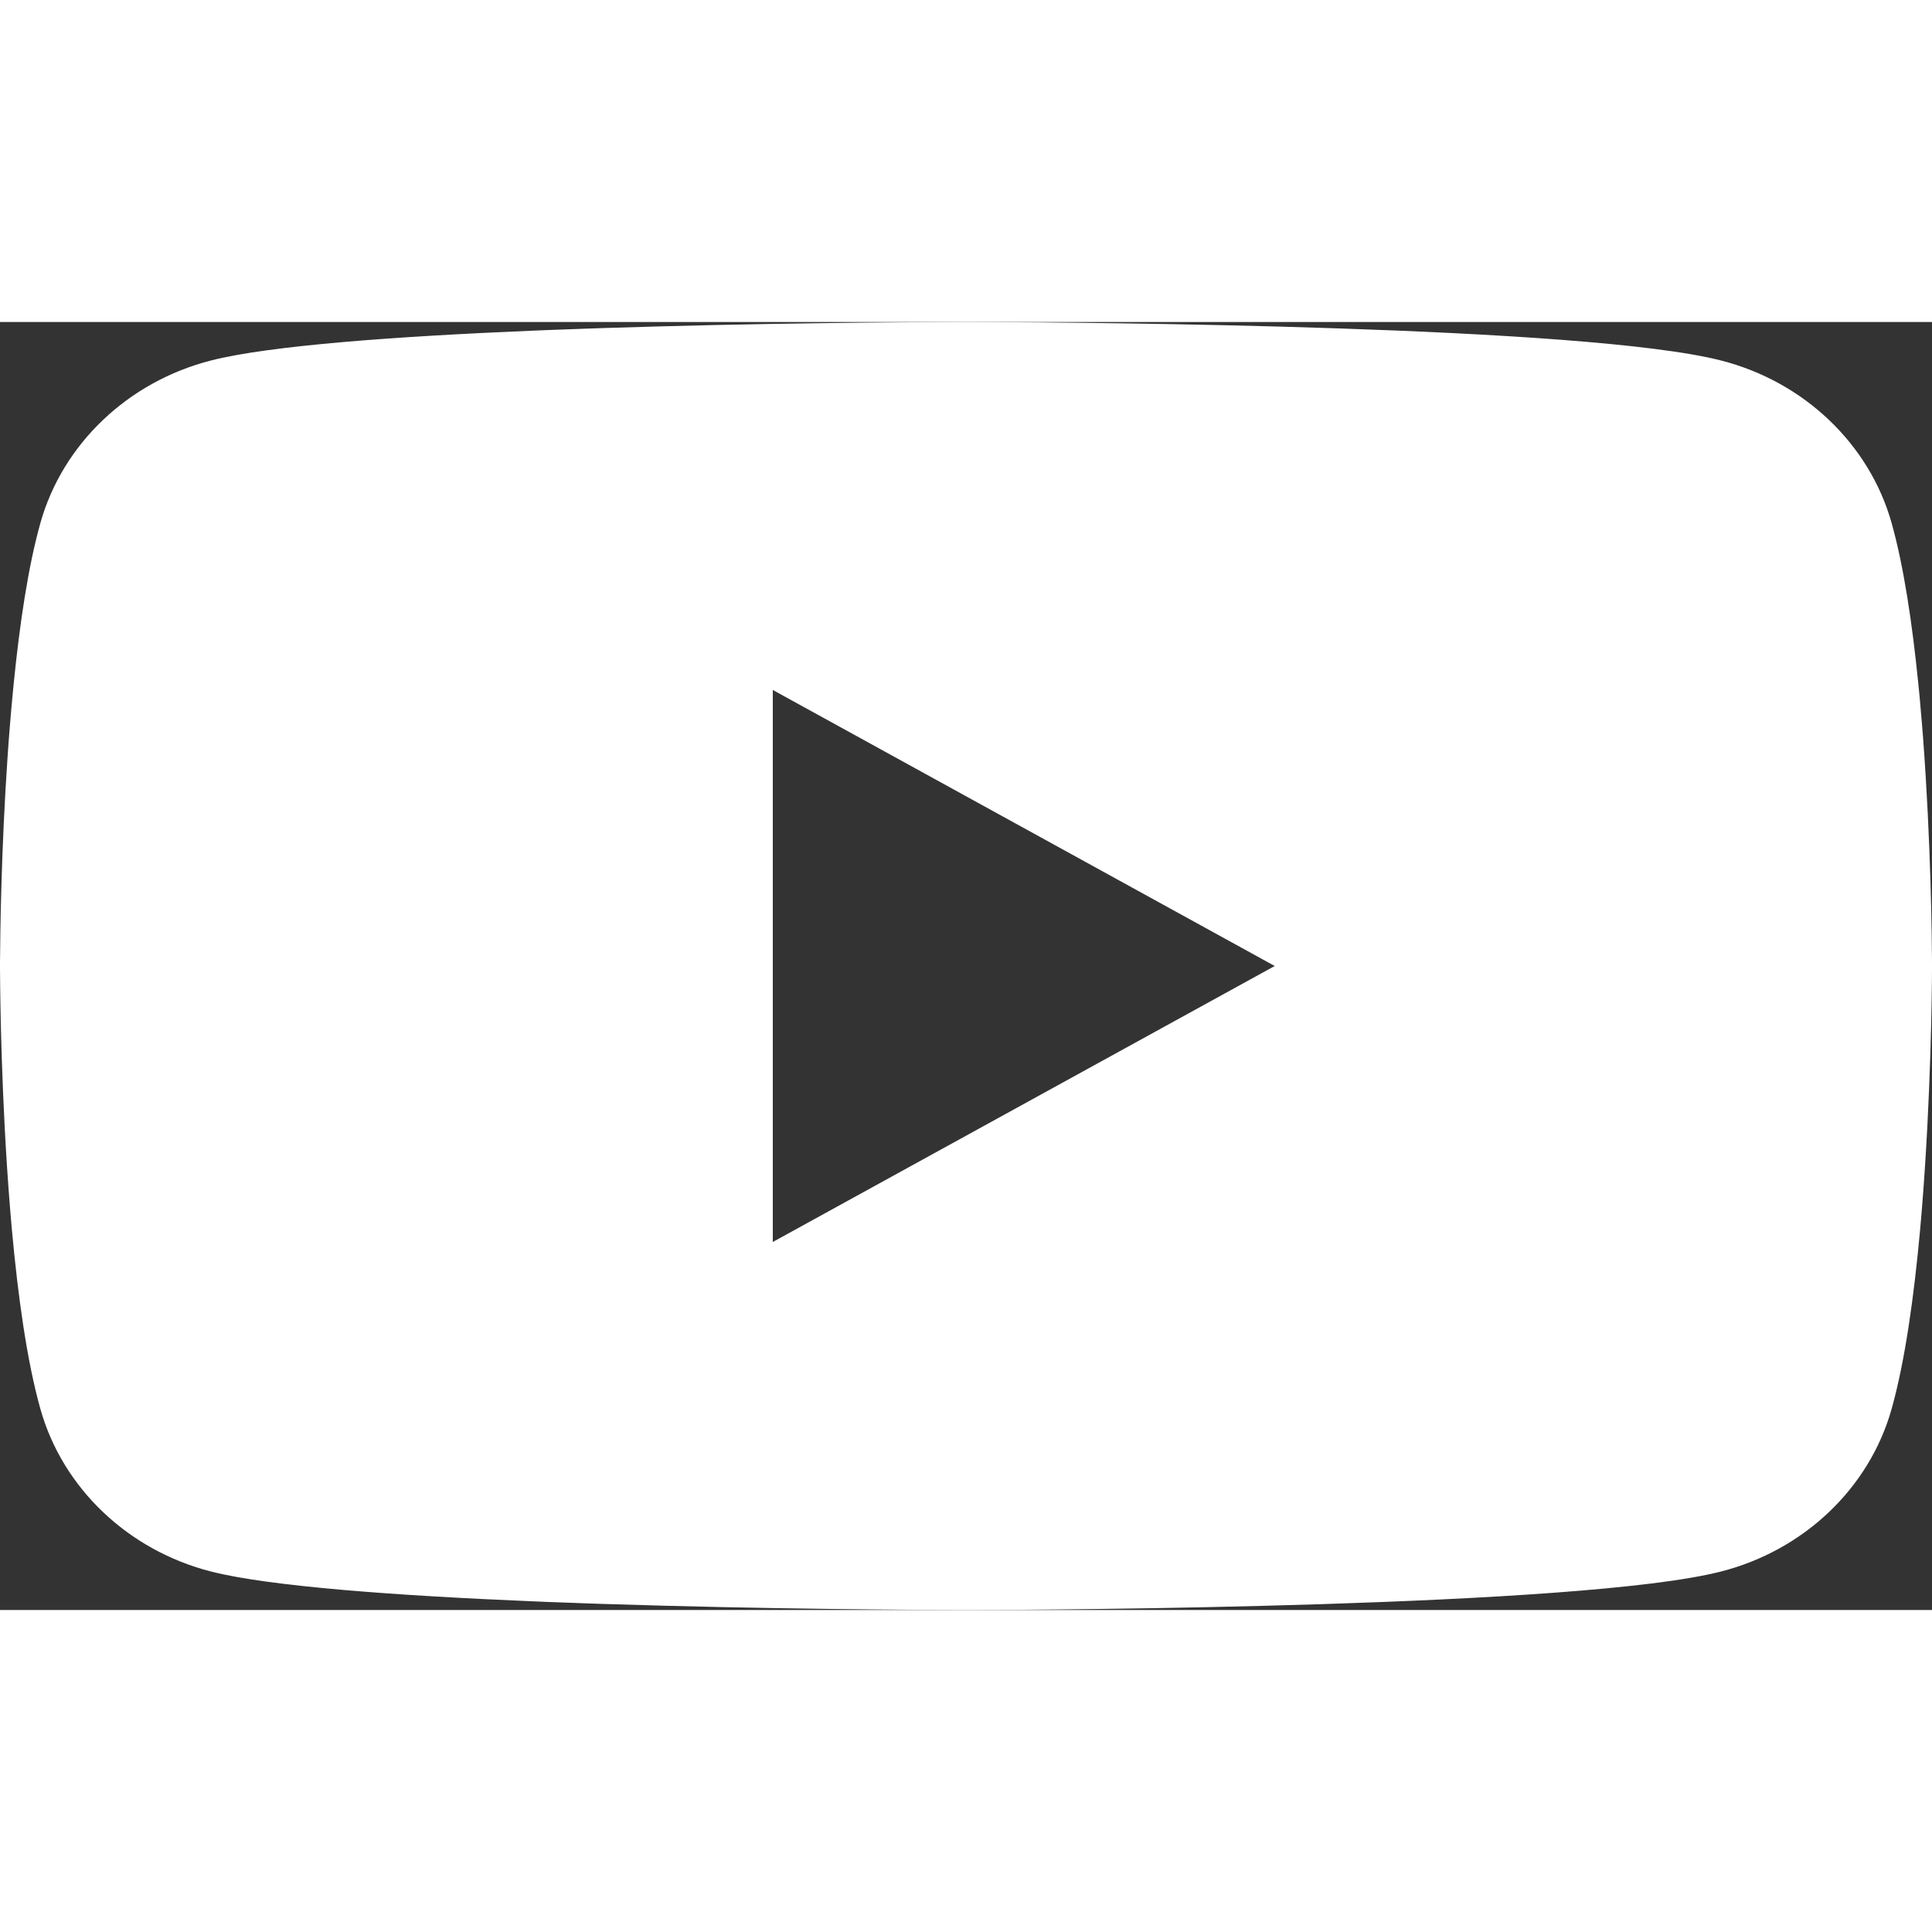
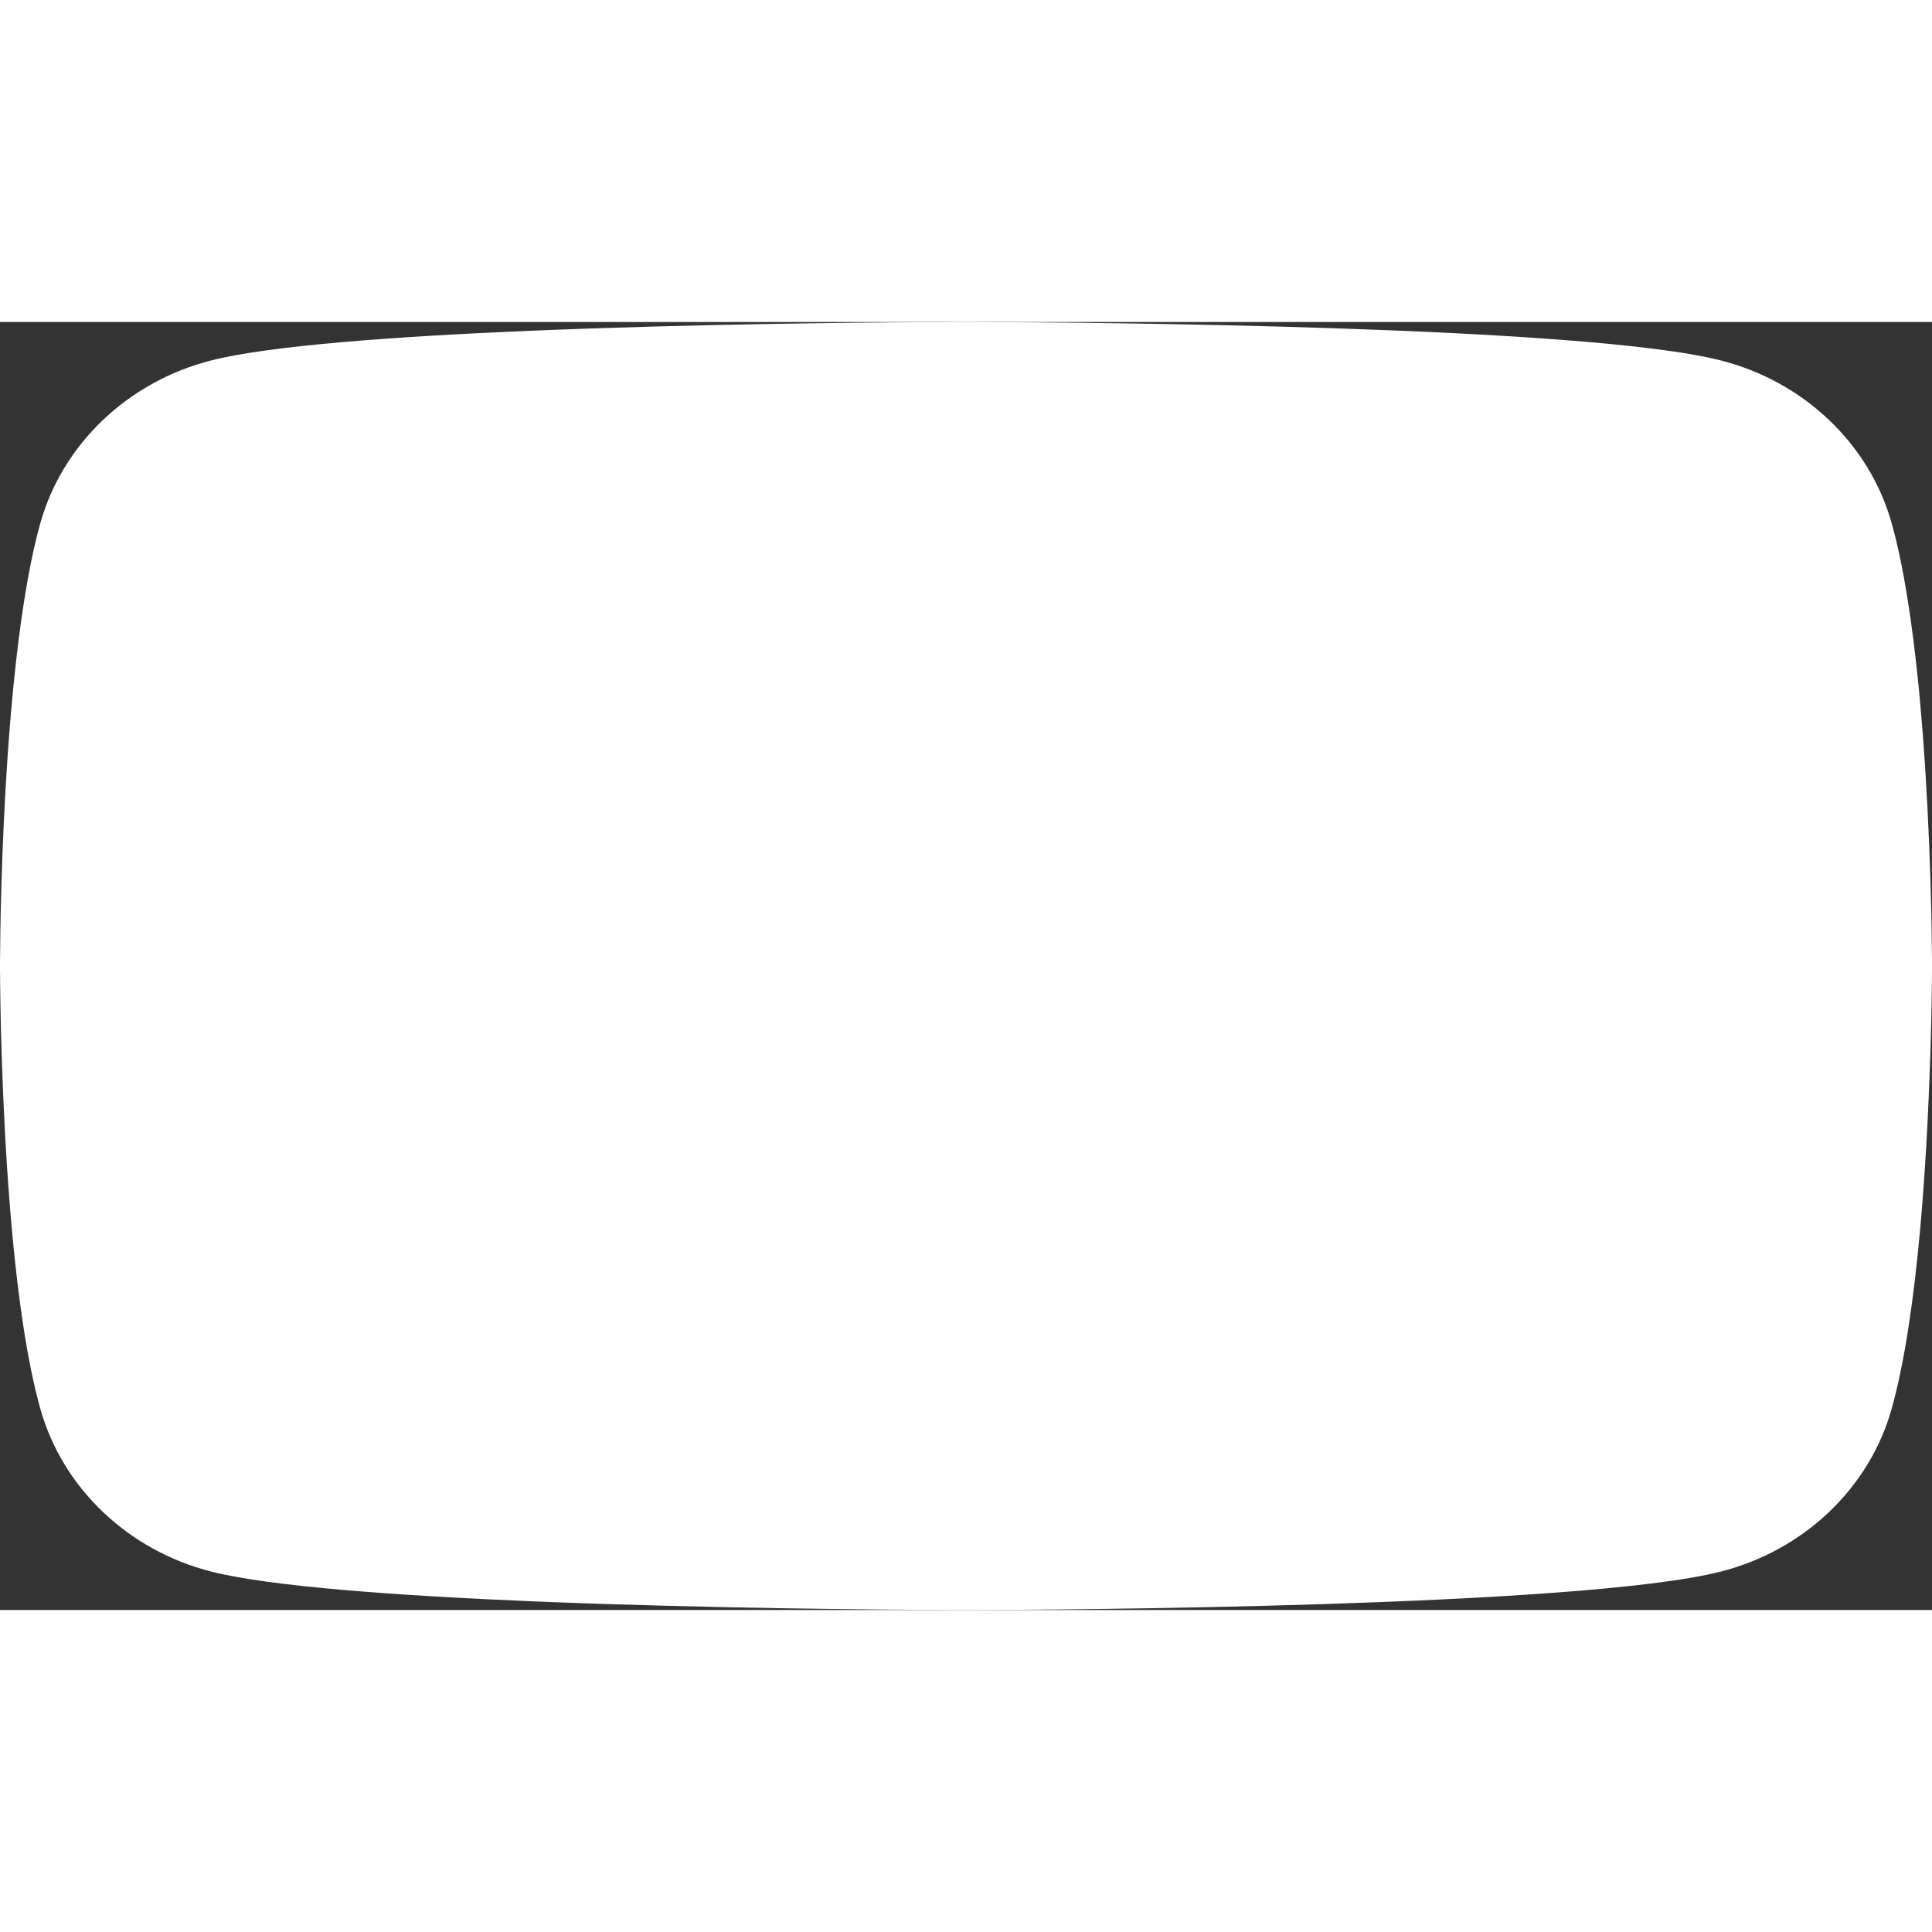
<svg xmlns="http://www.w3.org/2000/svg" width="35" height="35" viewBox="0 0 39 26" fill="none">
  <rect x="0" y="0" width="39" height="26" fill="#333333" stroke="none" />
-   <path d="M19.627 0C19.641 2.79352e-05 19.656 6.05263e-05 19.672 9.85493e-05L19.845 0.001C21.848 0.008 32 0.077 34.737 0.776C36.415 1.203 37.737 2.462 38.185 4.059C38.432 4.937 38.604 6.104 38.724 7.304L38.748 7.545C38.766 7.745 38.784 7.946 38.8 8.146L38.819 8.386C38.979 10.501 38.998 12.479 39 12.912L39 12.971C39 12.976 39 12.983 39 12.983V13.016C39 13.016 39 13.024 39 13.029L39 13.087C38.998 13.536 38.977 15.65 38.8 17.853L38.78 18.094L38.759 18.335C38.638 19.659 38.457 20.974 38.185 21.94C37.737 23.538 36.415 24.797 34.737 25.224C31.909 25.946 21.163 25.996 19.672 26L19.557 26C19.548 26 19.539 26 19.532 26L19.485 26C19.485 26 19.475 26 19.468 26L19.328 26C18.575 25.998 15.457 25.984 12.193 25.878L11.776 25.864C11.706 25.861 11.636 25.859 11.567 25.856L11.149 25.841L10.732 25.824C8.028 25.711 5.449 25.526 4.263 25.224C2.585 24.797 1.263 23.538 0.815 21.94C0.543 20.974 0.362 19.659 0.241 18.335L0.22 18.094L0.2 17.853C0.029 15.731 0.004 13.69 0.001 13.143L7.64444e-05 13.064C4.62026e-05 13.057 2.10012e-05 13.051 0 13.045V12.955C2.10012e-05 12.949 4.62026e-05 12.942 7.64444e-05 12.935L0.001 12.857C0.004 12.361 0.024 10.641 0.155 8.744L0.172 8.506C0.175 8.466 0.178 8.426 0.181 8.386L0.2 8.146C0.216 7.946 0.234 7.745 0.253 7.545L0.276 7.304C0.396 6.104 0.568 4.937 0.815 4.059C1.263 2.462 2.585 1.203 4.263 0.776C5.449 0.473 8.028 0.289 10.732 0.176L11.149 0.159L11.567 0.144C11.636 0.141 11.706 0.139 11.776 0.136L12.193 0.122C15.249 0.022 18.176 0.004 19.155 0.001L19.328 9.85493e-05C19.344 6.05263e-05 19.359 2.79352e-05 19.373 0H19.627ZM15.6 7.428V18.571L25.732 13L15.6 7.428Z" fill="white" />
+   <path d="M19.627 0C19.641 2.79352e-05 19.656 6.05263e-05 19.672 9.85493e-05L19.845 0.001C21.848 0.008 32 0.077 34.737 0.776C36.415 1.203 37.737 2.462 38.185 4.059C38.432 4.937 38.604 6.104 38.724 7.304L38.748 7.545C38.766 7.745 38.784 7.946 38.8 8.146L38.819 8.386C38.979 10.501 38.998 12.479 39 12.912L39 12.971C39 12.976 39 12.983 39 12.983V13.016C39 13.016 39 13.024 39 13.029L39 13.087C38.998 13.536 38.977 15.65 38.8 17.853L38.78 18.094L38.759 18.335C38.638 19.659 38.457 20.974 38.185 21.94C37.737 23.538 36.415 24.797 34.737 25.224C31.909 25.946 21.163 25.996 19.672 26L19.557 26C19.548 26 19.539 26 19.532 26L19.485 26C19.485 26 19.475 26 19.468 26L19.328 26C18.575 25.998 15.457 25.984 12.193 25.878L11.776 25.864C11.706 25.861 11.636 25.859 11.567 25.856L11.149 25.841L10.732 25.824C8.028 25.711 5.449 25.526 4.263 25.224C2.585 24.797 1.263 23.538 0.815 21.94C0.543 20.974 0.362 19.659 0.241 18.335L0.22 18.094L0.2 17.853C0.029 15.731 0.004 13.69 0.001 13.143L7.64444e-05 13.064C4.62026e-05 13.057 2.10012e-05 13.051 0 13.045V12.955C2.10012e-05 12.949 4.62026e-05 12.942 7.64444e-05 12.935L0.001 12.857C0.004 12.361 0.024 10.641 0.155 8.744L0.172 8.506C0.175 8.466 0.178 8.426 0.181 8.386L0.2 8.146C0.216 7.946 0.234 7.745 0.253 7.545L0.276 7.304C0.396 6.104 0.568 4.937 0.815 4.059C1.263 2.462 2.585 1.203 4.263 0.776C5.449 0.473 8.028 0.289 10.732 0.176L11.149 0.159L11.567 0.144C11.636 0.141 11.706 0.139 11.776 0.136L12.193 0.122C15.249 0.022 18.176 0.004 19.155 0.001L19.328 9.85493e-05C19.344 6.05263e-05 19.359 2.79352e-05 19.373 0H19.627ZM15.6 7.428L25.732 13L15.6 7.428Z" fill="white" />
</svg>